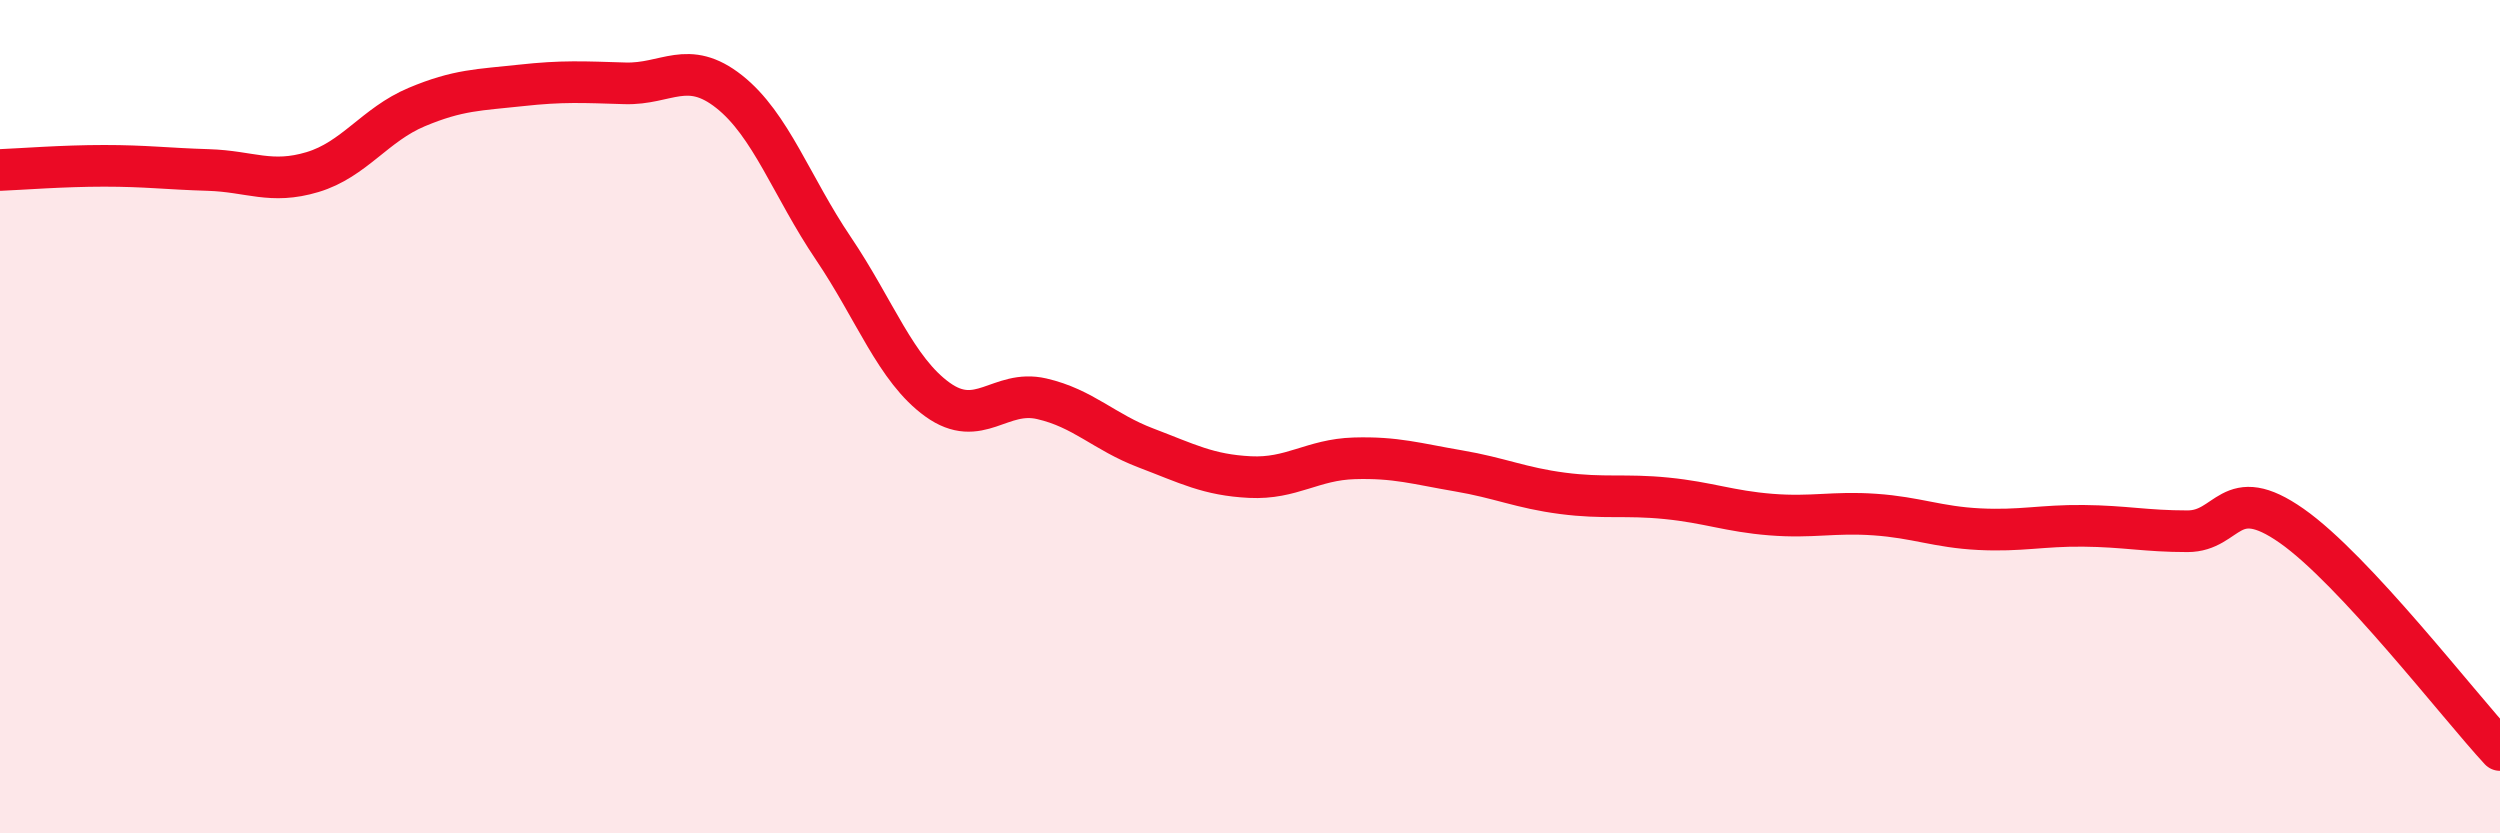
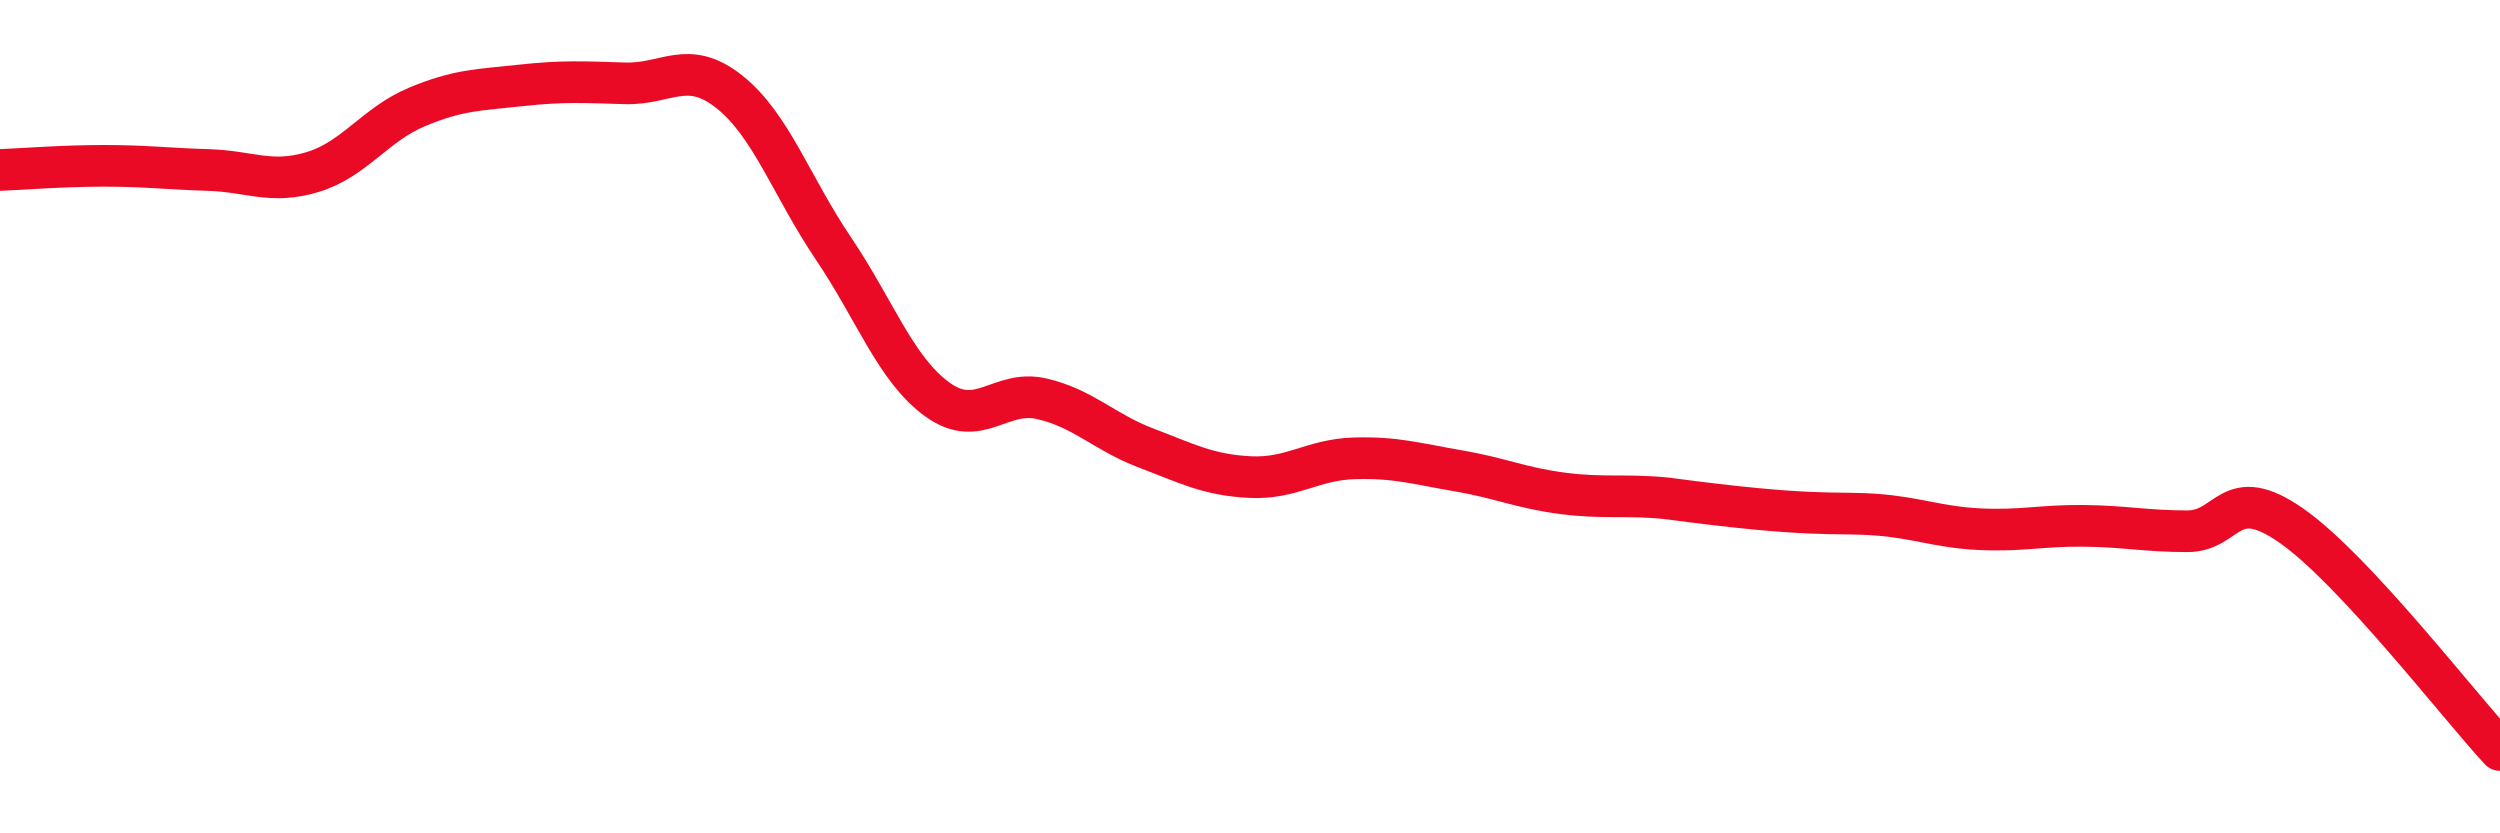
<svg xmlns="http://www.w3.org/2000/svg" width="60" height="20" viewBox="0 0 60 20">
-   <path d="M 0,4.08 C 0.5,4.06 1.5,3.98 2.5,3.98 C 3.5,3.98 4,4.05 5,4.08 C 6,4.11 6.5,4.43 7.5,4.13 C 8.5,3.83 9,2.99 10,2.57 C 11,2.15 11.5,2.16 12.5,2.05 C 13.5,1.94 14,1.97 15,2 C 16,2.03 16.5,1.41 17.5,2.2 C 18.5,2.99 19,4.48 20,5.96 C 21,7.44 21.5,8.87 22.5,9.59 C 23.5,10.31 24,9.34 25,9.57 C 26,9.8 26.5,10.37 27.5,10.75 C 28.5,11.13 29,11.4 30,11.45 C 31,11.5 31.5,11.03 32.5,11 C 33.5,10.97 34,11.13 35,11.3 C 36,11.47 36.5,11.71 37.5,11.84 C 38.5,11.97 39,11.86 40,11.96 C 41,12.06 41.5,12.27 42.5,12.35 C 43.5,12.43 44,12.28 45,12.35 C 46,12.42 46.5,12.65 47.5,12.7 C 48.5,12.75 49,12.61 50,12.62 C 51,12.63 51.5,12.75 52.5,12.75 C 53.5,12.75 53.5,11.57 55,12.62 C 56.5,13.67 59,16.92 60,18L60 20L0 20Z" fill="#EB0A25" opacity="0.1" stroke-linecap="round" stroke-linejoin="round" />
-   <path d="M 0,4.08 C 0.5,4.06 1.5,3.98 2.5,3.98 C 3.5,3.98 4,4.05 5,4.08 C 6,4.11 6.5,4.43 7.5,4.13 C 8.5,3.83 9,2.99 10,2.57 C 11,2.15 11.5,2.16 12.5,2.05 C 13.5,1.94 14,1.97 15,2 C 16,2.03 16.5,1.41 17.5,2.2 C 18.5,2.99 19,4.48 20,5.96 C 21,7.44 21.5,8.87 22.5,9.59 C 23.5,10.31 24,9.34 25,9.57 C 26,9.8 26.5,10.37 27.5,10.75 C 28.5,11.13 29,11.4 30,11.45 C 31,11.5 31.5,11.03 32.5,11 C 33.5,10.97 34,11.13 35,11.3 C 36,11.47 36.5,11.71 37.5,11.84 C 38.5,11.97 39,11.86 40,11.96 C 41,12.06 41.5,12.27 42.5,12.35 C 43.5,12.43 44,12.28 45,12.35 C 46,12.42 46.5,12.65 47.5,12.7 C 48.5,12.75 49,12.61 50,12.62 C 51,12.63 51.5,12.75 52.5,12.75 C 53.5,12.75 53.5,11.57 55,12.62 C 56.5,13.67 59,16.92 60,18" stroke="#EB0A25" stroke-width="1" fill="none" stroke-linecap="round" stroke-linejoin="round" />
+   <path d="M 0,4.08 C 0.5,4.06 1.5,3.98 2.5,3.98 C 3.5,3.98 4,4.05 5,4.08 C 6,4.11 6.5,4.43 7.5,4.13 C 8.5,3.83 9,2.99 10,2.57 C 11,2.15 11.5,2.16 12.5,2.05 C 13.5,1.94 14,1.97 15,2 C 16,2.03 16.5,1.41 17.5,2.2 C 18.5,2.99 19,4.48 20,5.96 C 21,7.44 21.5,8.87 22.5,9.59 C 23.5,10.31 24,9.34 25,9.57 C 26,9.8 26.5,10.37 27.5,10.75 C 28.5,11.13 29,11.4 30,11.45 C 31,11.5 31.5,11.03 32.5,11 C 33.5,10.97 34,11.13 35,11.3 C 36,11.47 36.5,11.71 37.5,11.84 C 38.5,11.97 39,11.86 40,11.96 C 43.5,12.43 44,12.28 45,12.35 C 46,12.42 46.5,12.65 47.5,12.7 C 48.5,12.75 49,12.61 50,12.62 C 51,12.63 51.5,12.75 52.5,12.75 C 53.5,12.75 53.5,11.57 55,12.62 C 56.5,13.67 59,16.92 60,18" stroke="#EB0A25" stroke-width="1" fill="none" stroke-linecap="round" stroke-linejoin="round" />
</svg>